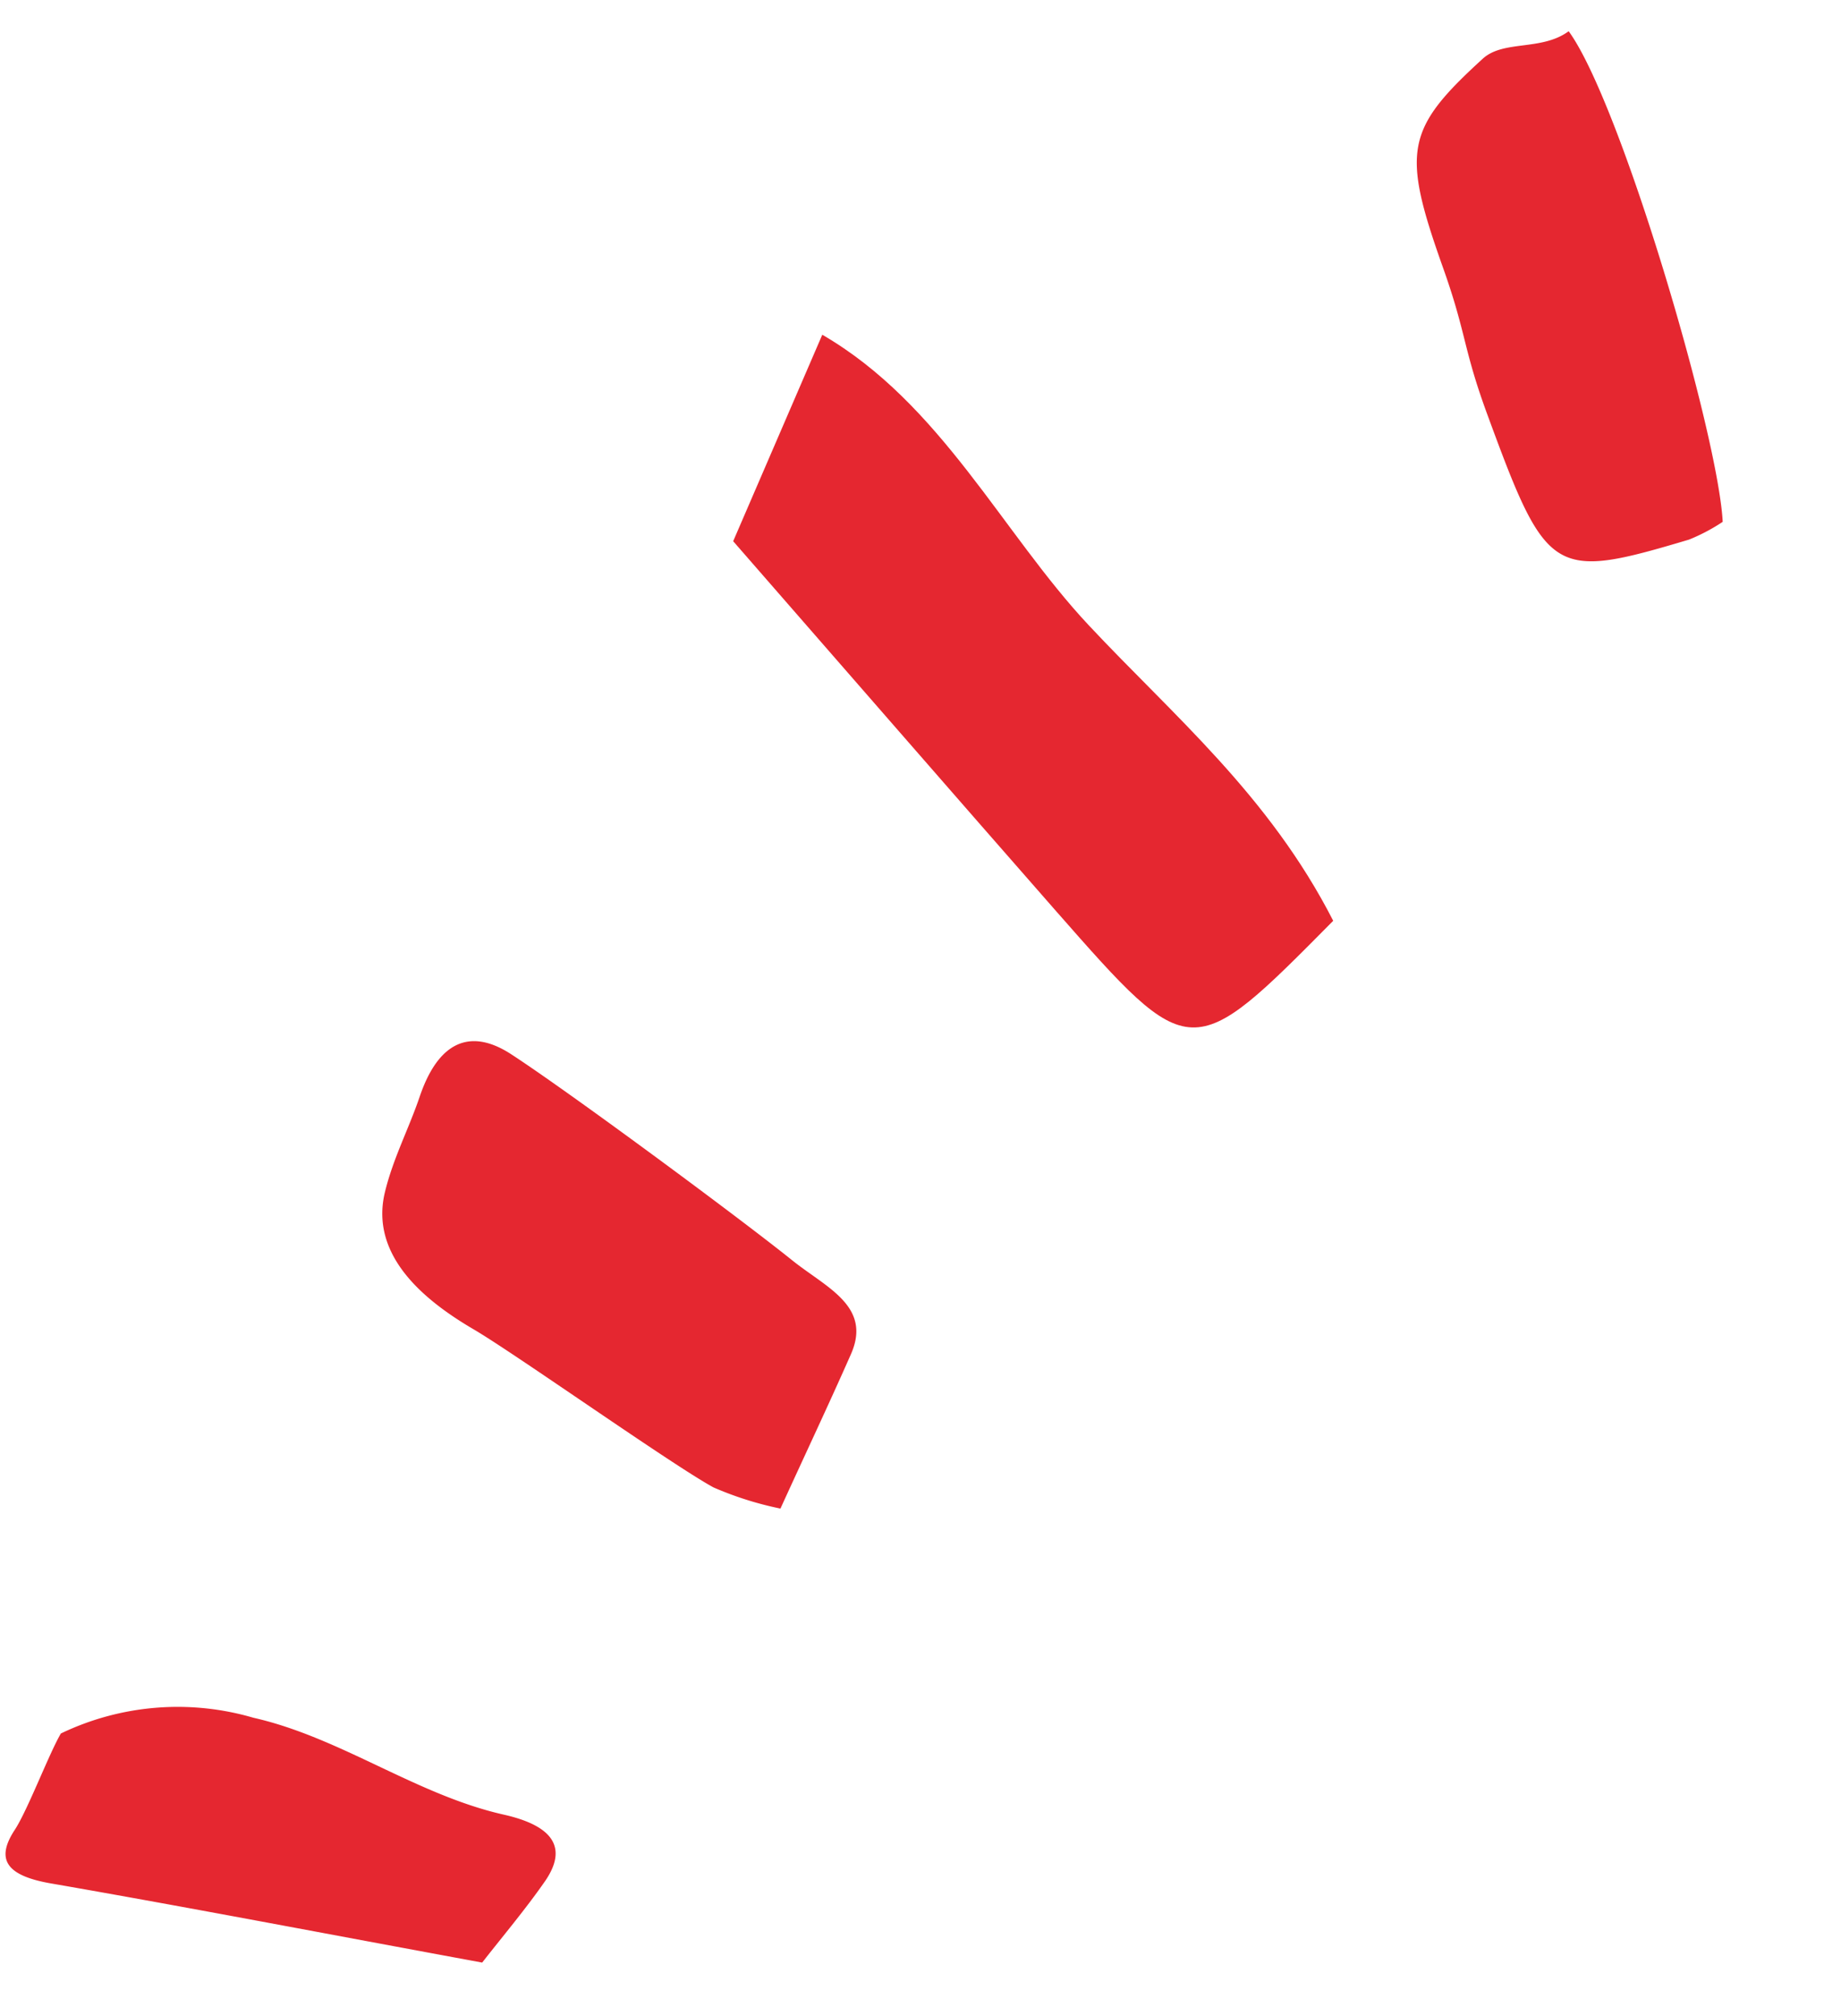
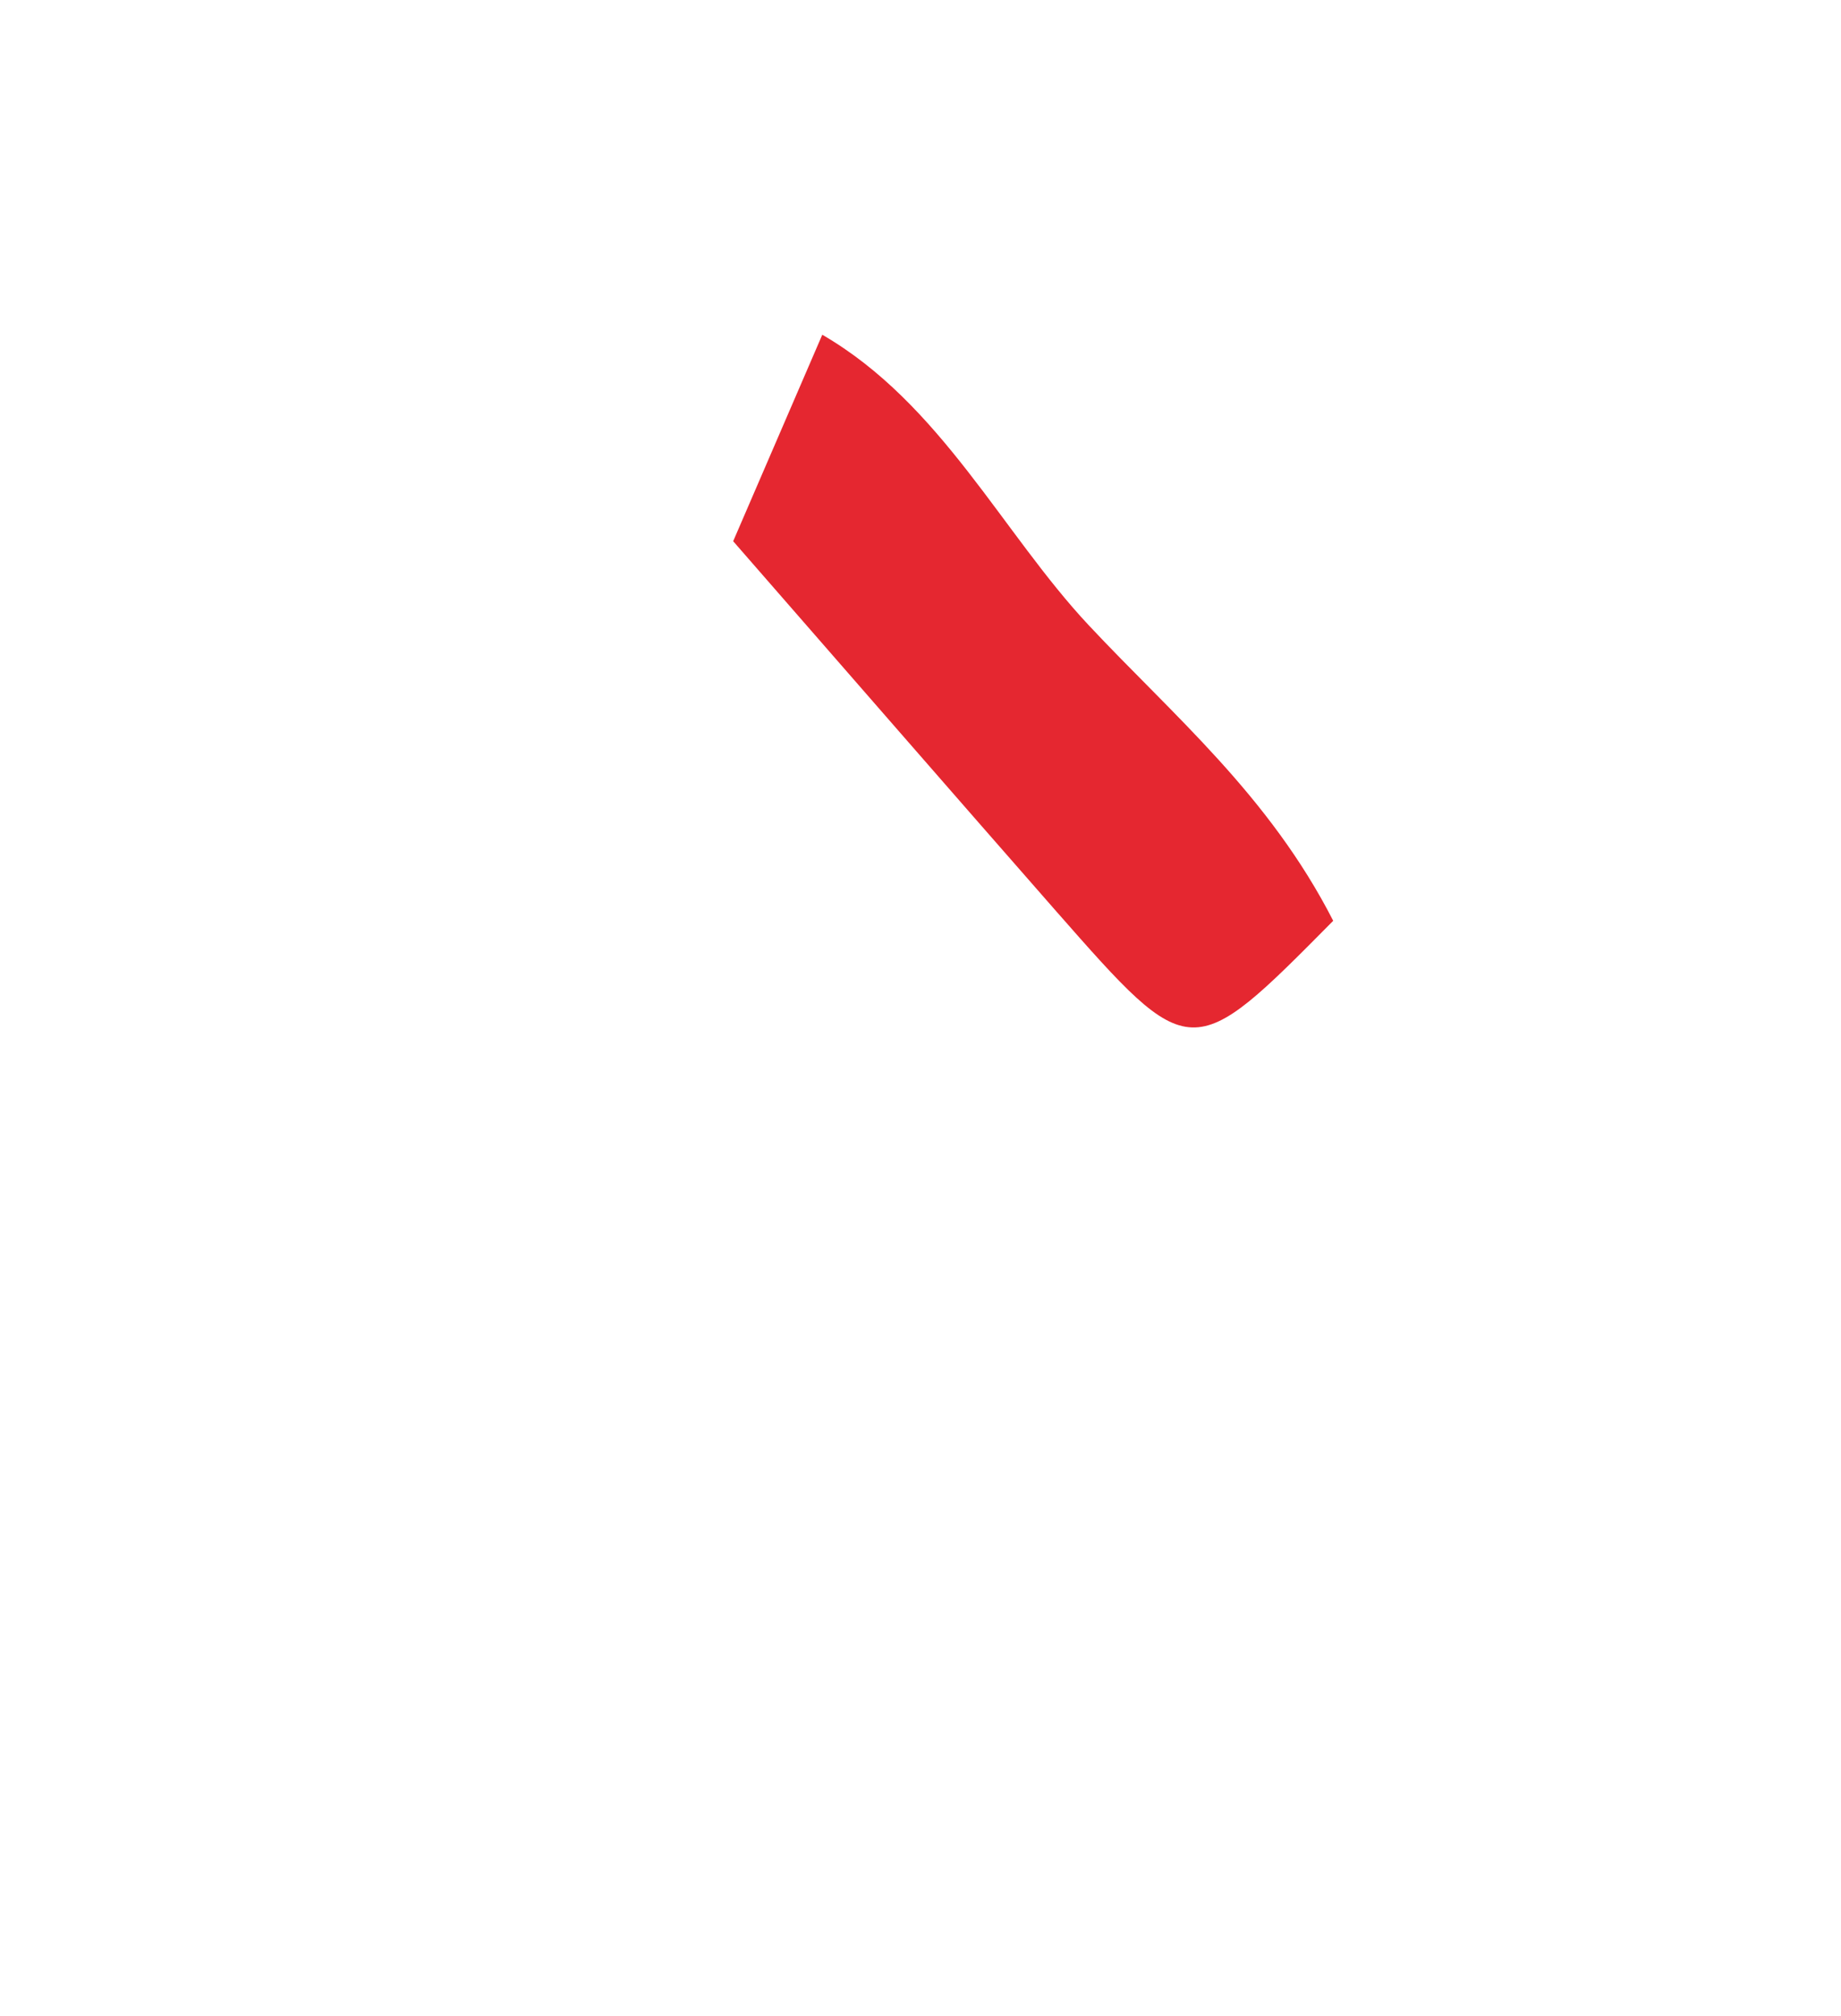
<svg xmlns="http://www.w3.org/2000/svg" width="36.045" height="39.465" viewBox="0 0 36.045 39.465">
  <g id="Groupe_87" data-name="Groupe 87" transform="translate(-89.201 163.876) rotate(-74)">
    <g id="Groupe_51" data-name="Groupe 51" transform="translate(157.922 54.246)">
      <g id="Groupe_46" data-name="Groupe 46" transform="translate(11.264 3.046)">
        <g id="Groupe_45" data-name="Groupe 45">
          <path id="Tracé_16" data-name="Tracé 16" d="M185.632,74.7c-3.469-1.9-3.474-1.9-1.32-5.258,1.672-2.6,3.36-5.2,5.224-8.083l4.366.563c-.655,2.606-2.76,4.46-4.027,6.58C188.636,70.572,187.65,72.813,185.632,74.7Z" transform="translate(-182.834 -61.357)" fill="#e52730" />
        </g>
      </g>
      <g id="Groupe_48" data-name="Groupe 48" transform="translate(22.158 13.803)">
        <g id="Groupe_47" data-name="Groupe 47">
-           <path id="Tracé_17" data-name="Tracé 17" d="M210.322,80.93c-1.066,1.371-6.772,4.985-8.4,5.546a3.637,3.637,0,0,1-.517-.539c-1.5-2.347-1.465-2.474,1.273-4.475,1.111-.812,1.395-.819,2.515-1.62,1.975-1.412,2.4-1.457,4.151-.379C209.81,79.753,209.8,80.526,210.322,80.93Z" transform="translate(-200.409 -78.712)" fill="#e52730" />
-         </g>
+           </g>
      </g>
      <g id="Groupe_50" data-name="Groupe 50">
        <g id="Groupe_49" data-name="Groupe 49">
-           <path id="Tracé_18" data-name="Tracé 18" d="M164.68,65.6a6.6,6.6,0,0,1,.037-1.375c.2-.9,1.45-4.465,1.68-5.367.274-1.071.819-2.354,2.1-2.409.68-.029,1.321.107,1.989.139,1.121.054,1.572.568,1.291,1.489-.389,1.272-1.83,5.137-2.36,6.4-.332.788-.43,1.756-1.45,1.617C166.922,65.951,165.9,65.783,164.68,65.6Z" transform="translate(-164.661 -56.443)" fill="#e52730" />
-         </g>
+           </g>
      </g>
    </g>
    <g id="Groupe_53" data-name="Groupe 53" transform="translate(146.932 50.664)">
      <g id="Groupe_52" data-name="Groupe 52">
-         <path id="Tracé_19" data-name="Tracé 19" d="M147.789,60.239c-.3-3.076-.542-5.791-.836-8.524-.1-.891.139-1.2.814-.988.443.136,1.624.234,2.059.347a5.279,5.279,0,0,1,1.335,3.538c.1,1.749-.573,3.486-.472,5.235.056.972-.262,1.4-1.044,1.131C149.014,60.762,148.376,60.476,147.789,60.239Z" transform="translate(-146.932 -50.664)" fill="#e52730" />
-       </g>
+         </g>
    </g>
  </g>
</svg>